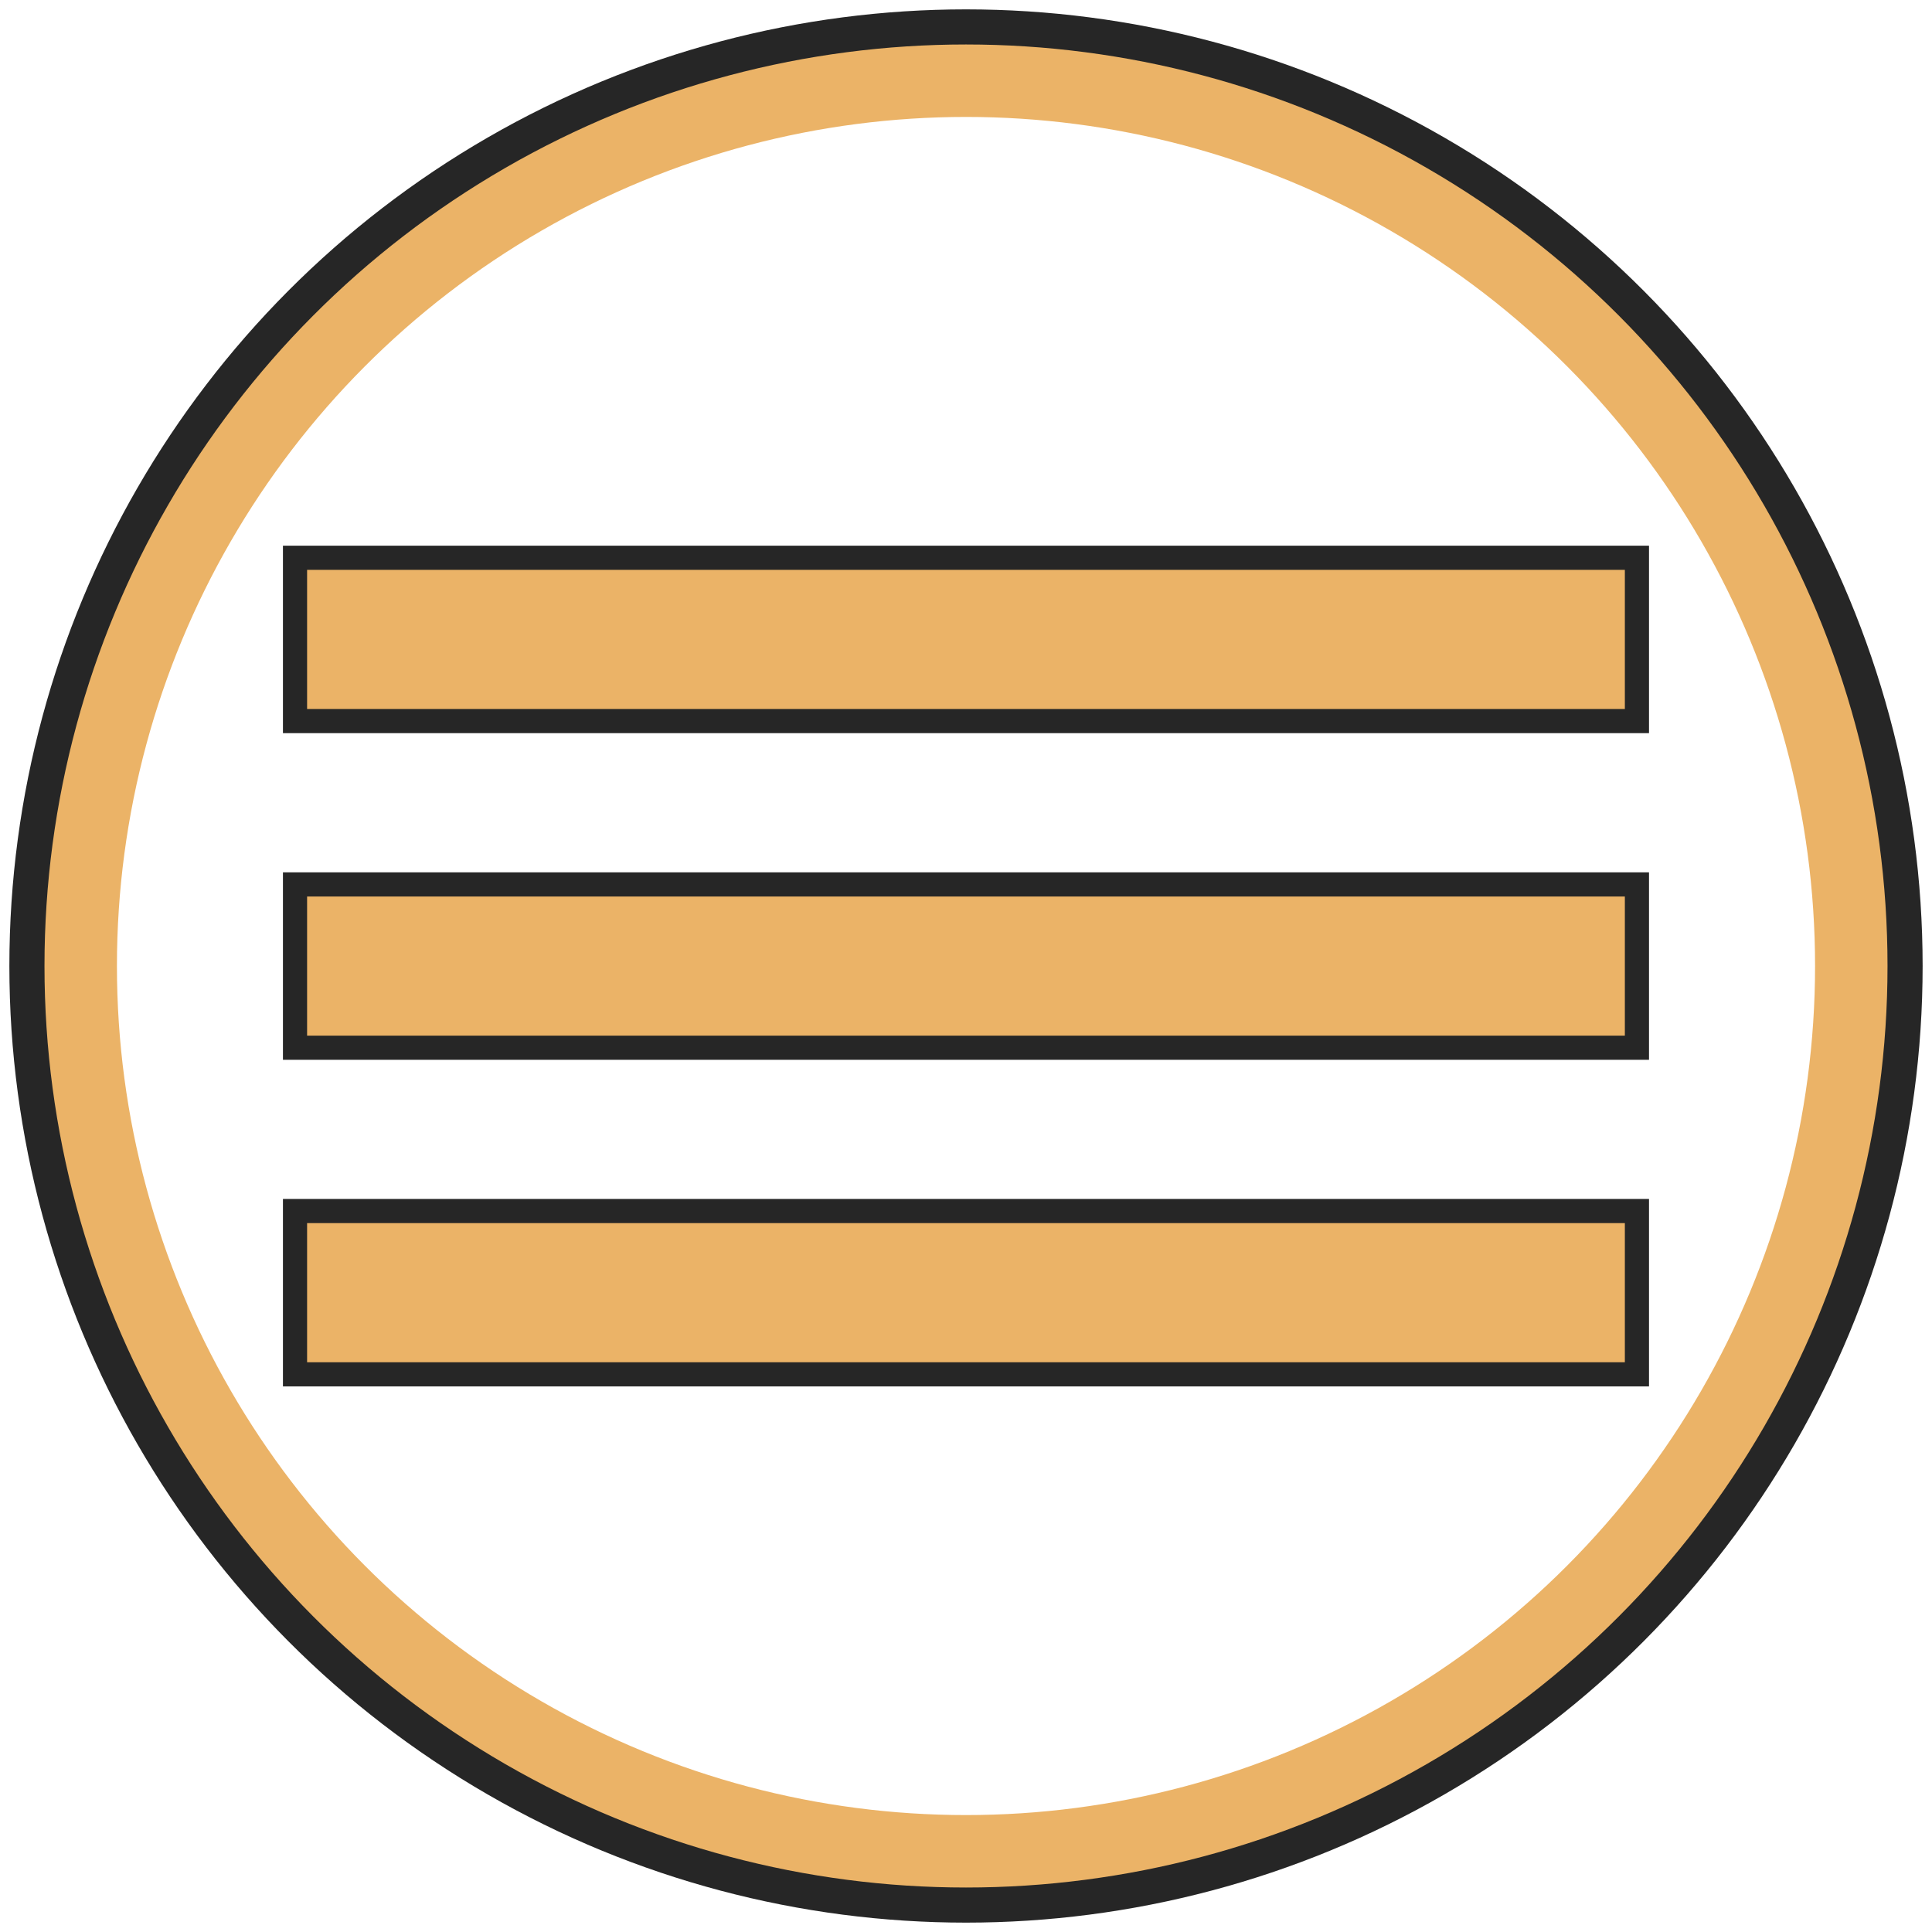
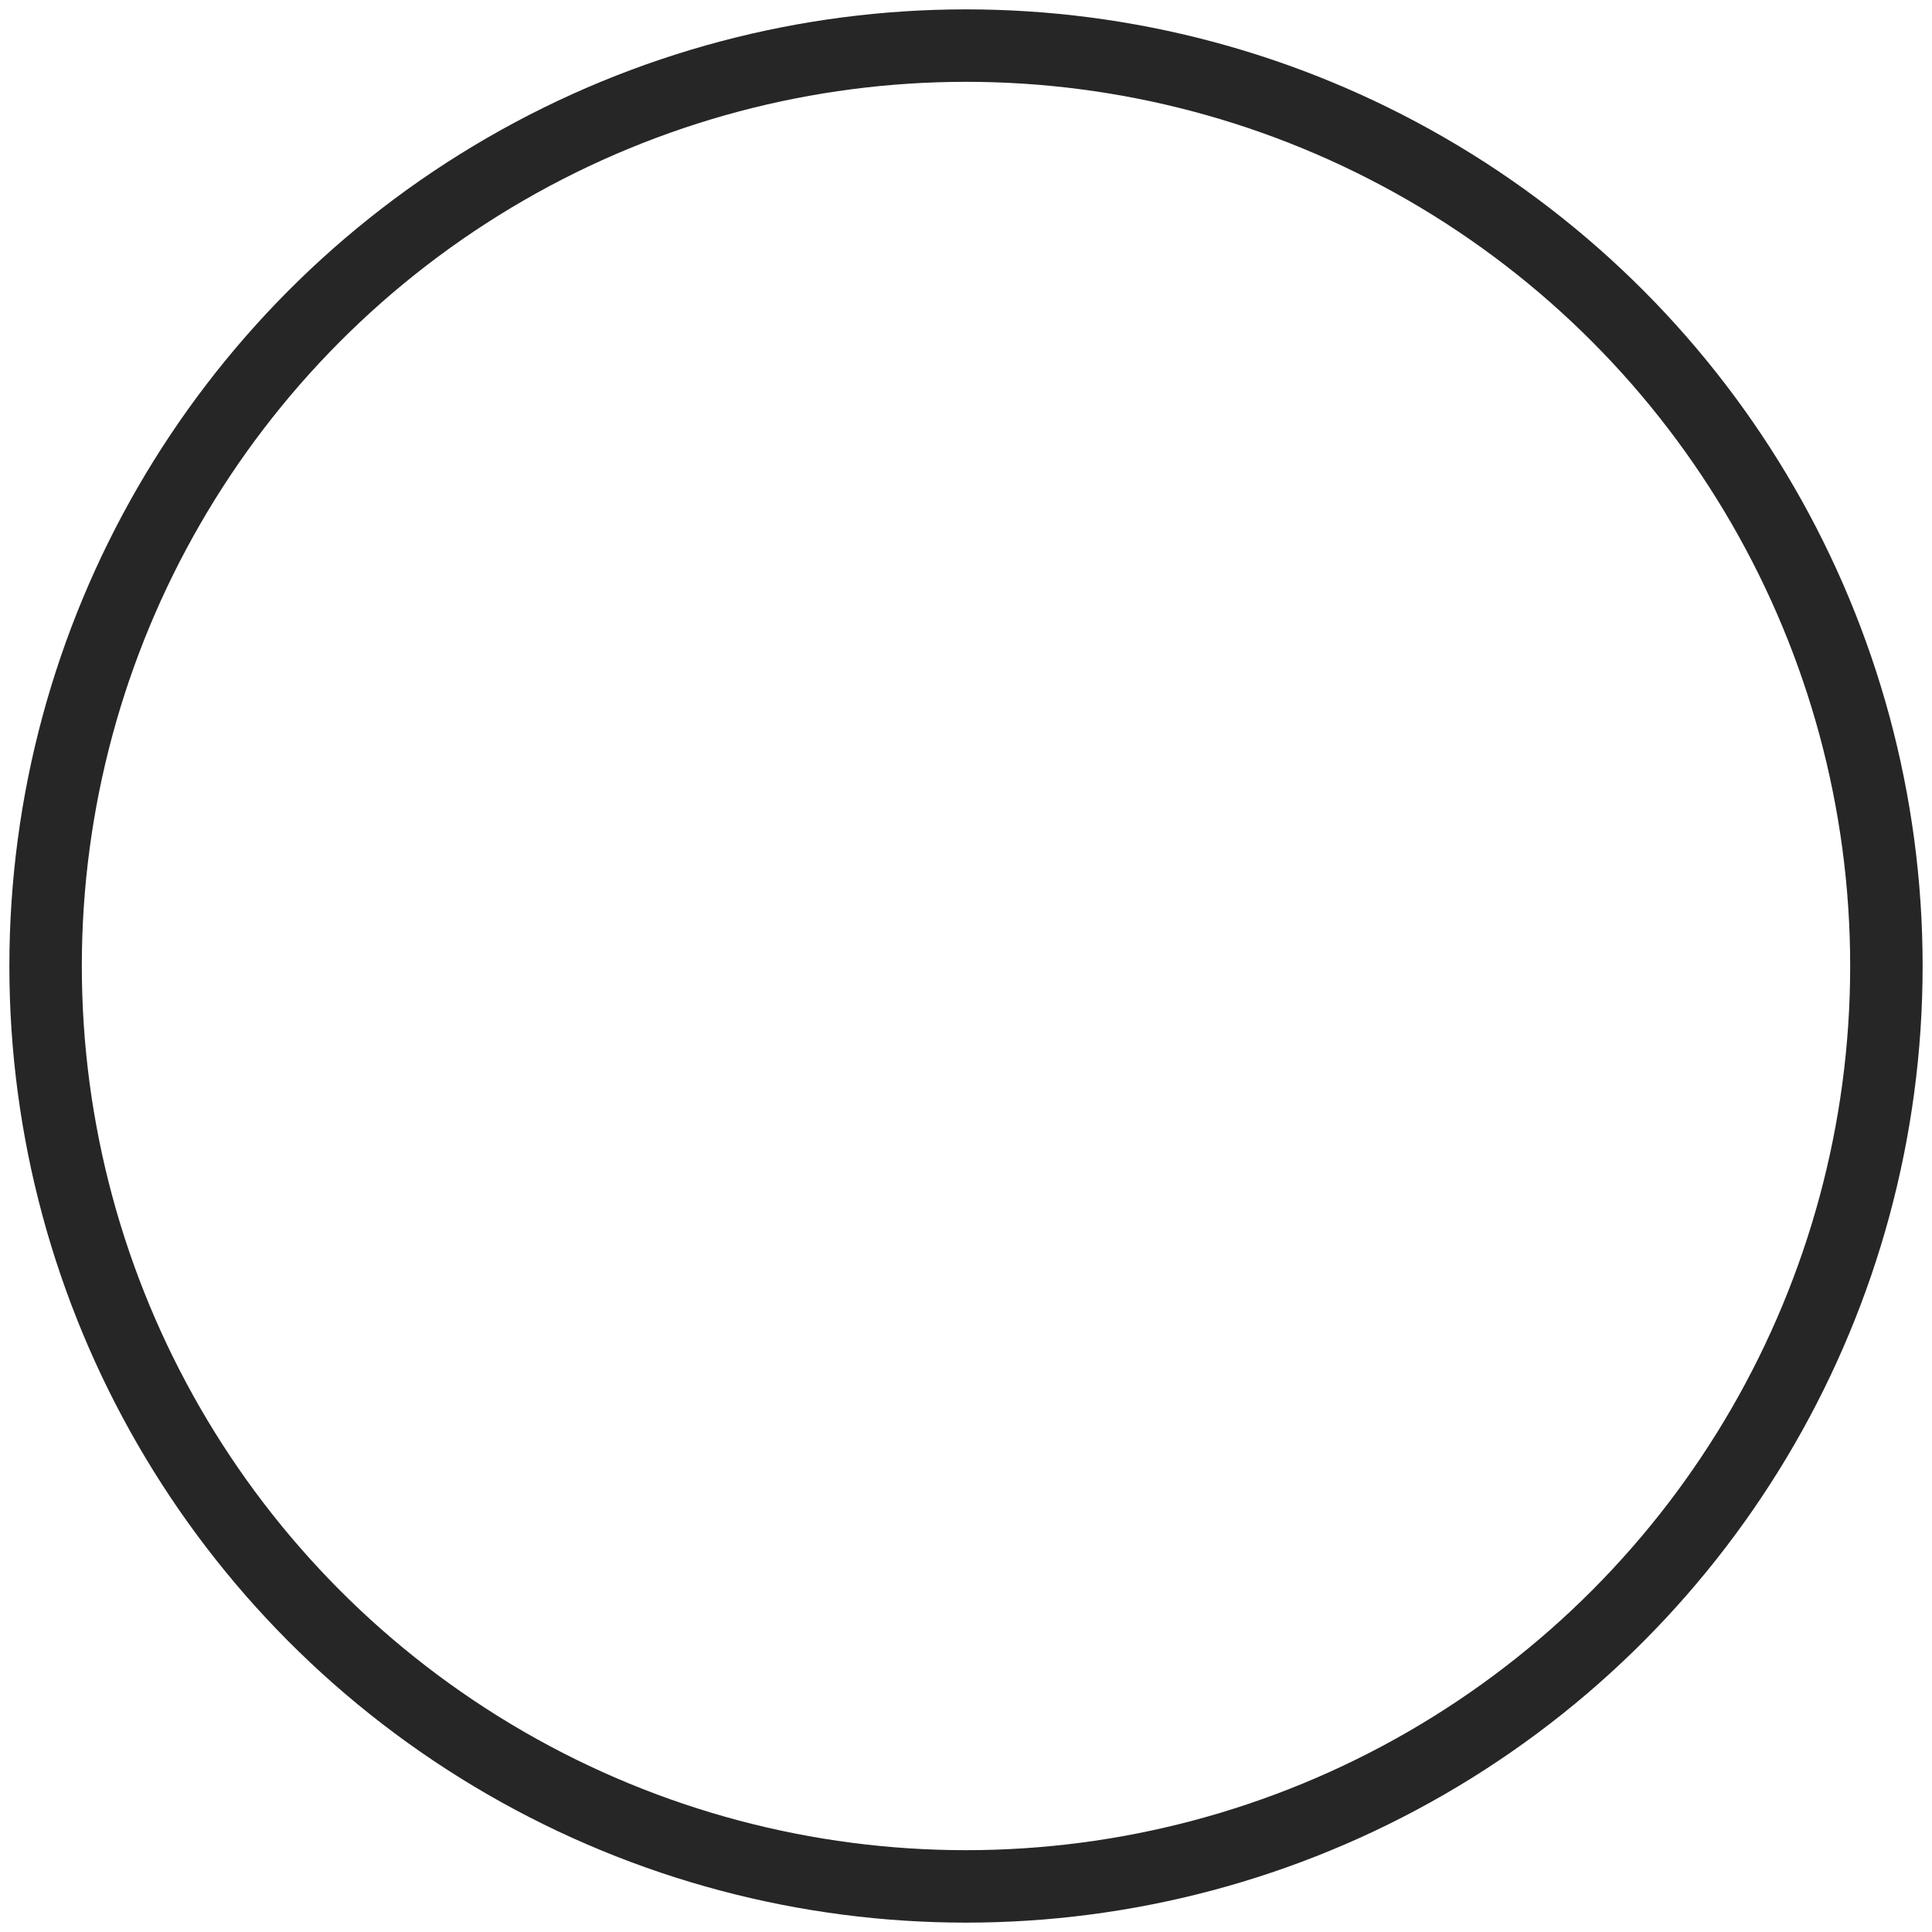
<svg xmlns="http://www.w3.org/2000/svg" version="1.1" id="Calque_1" x="0px" y="0px" width="40px" height="40px" viewBox="0 0 40 40" enable-background="new 0 0 40 40" xml:space="preserve">
  <circle fill="none" stroke="#262626" stroke-width="1.5" stroke-miterlimit="10" cx="20" cy="20" r="19.056" />
-   <circle fill="none" stroke="#EBB367" stroke-width="1.5" stroke-miterlimit="10" cx="20" cy="20" r="18.329" />
-   <rect x="6.108" y="18.311" fill="#EBB367" stroke="#262626" stroke-width="0.5" stroke-miterlimit="10" width="27.783" height="3.381" />
-   <rect x="6.108" y="11.548" fill="#EBB367" stroke="#262626" stroke-width="0.5" stroke-miterlimit="10" width="27.783" height="3.381" />
-   <rect x="6.108" y="25.073" fill="#EBB367" stroke="#262626" stroke-width="0.5" stroke-miterlimit="10" width="27.783" height="3.381" />
</svg>